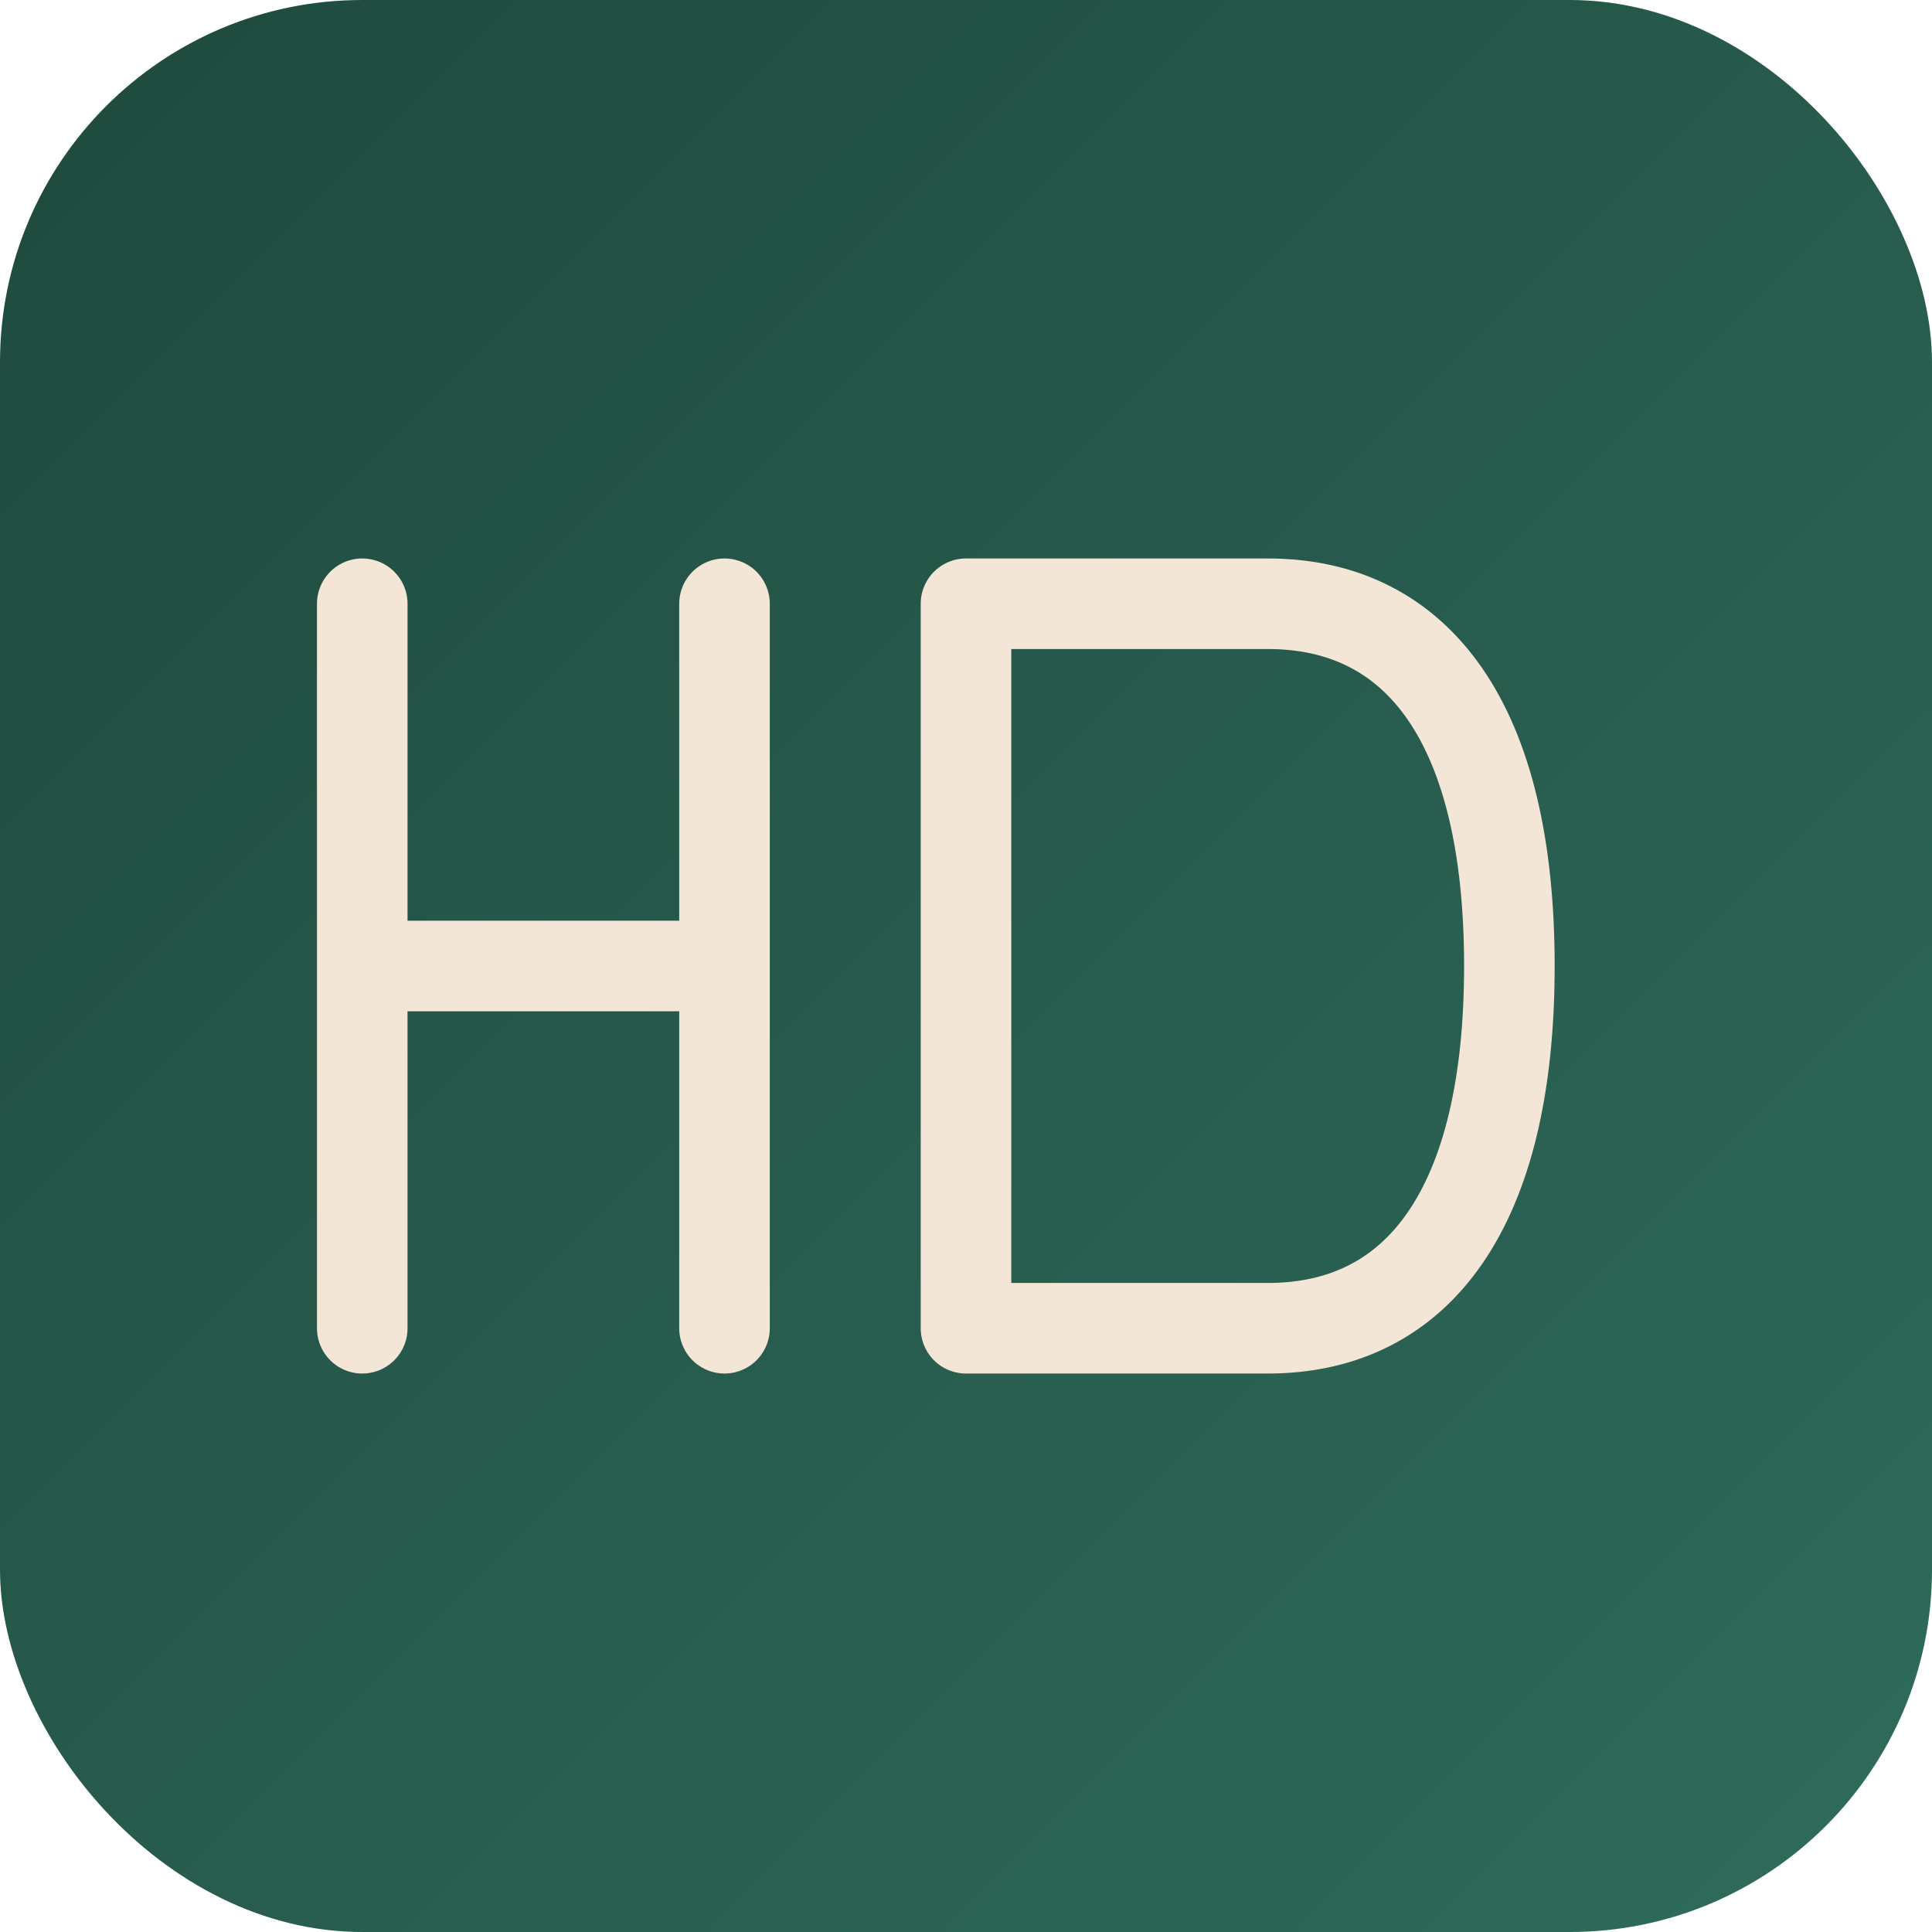
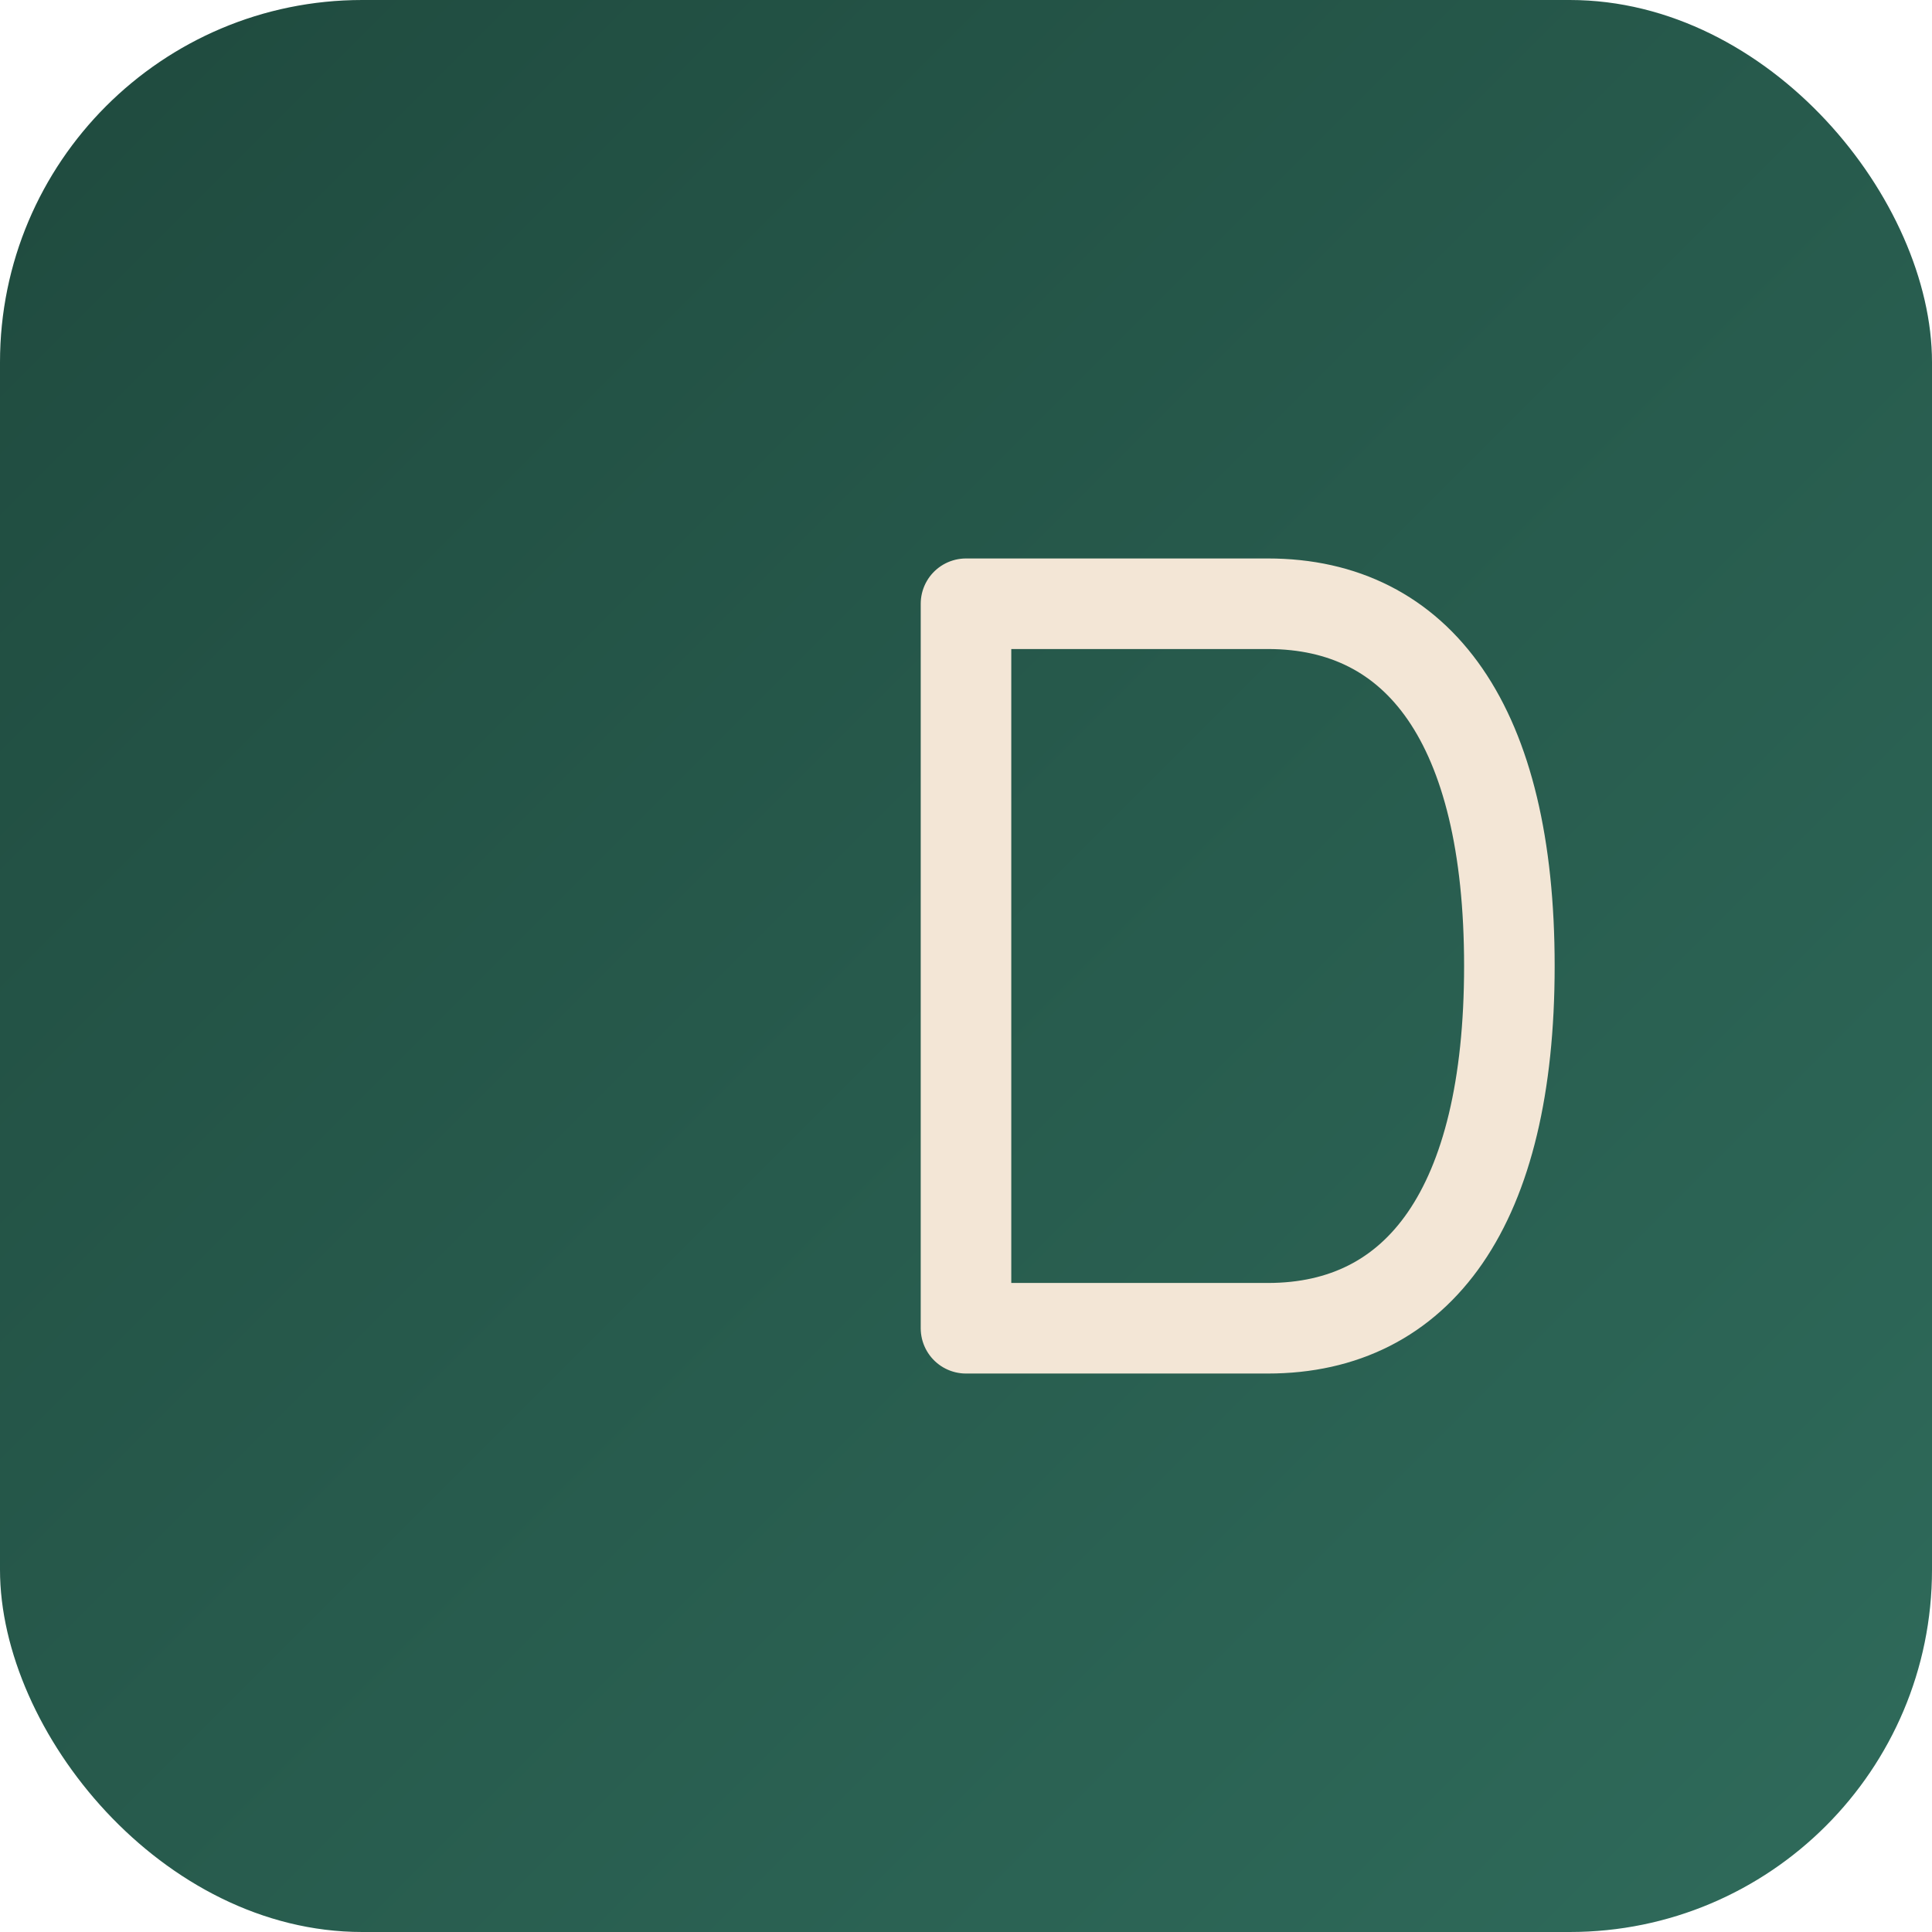
<svg xmlns="http://www.w3.org/2000/svg" width="256" height="256" viewBox="0 0 64 64">
  <defs>
    <linearGradient id="g" x1="0" x2="1" y1="0" y2="1">
      <stop offset="0" stop-color="#1f4a3e" />
      <stop offset="1" stop-color="#2f6b5b" />
    </linearGradient>
  </defs>
  <rect width="64" height="64" rx="12" ry="12" fill="url(#g)" />
  <g fill="none" stroke="#f3e6d6" stroke-width="3" stroke-linecap="round" stroke-linejoin="round">
-     <path d="M12 20v24M24 20v24M12 32h12" />
    <path d="M32 20v24M32 20h10c5 0 8 4 8 12s-3 12-8 12H32" />
  </g>
</svg>